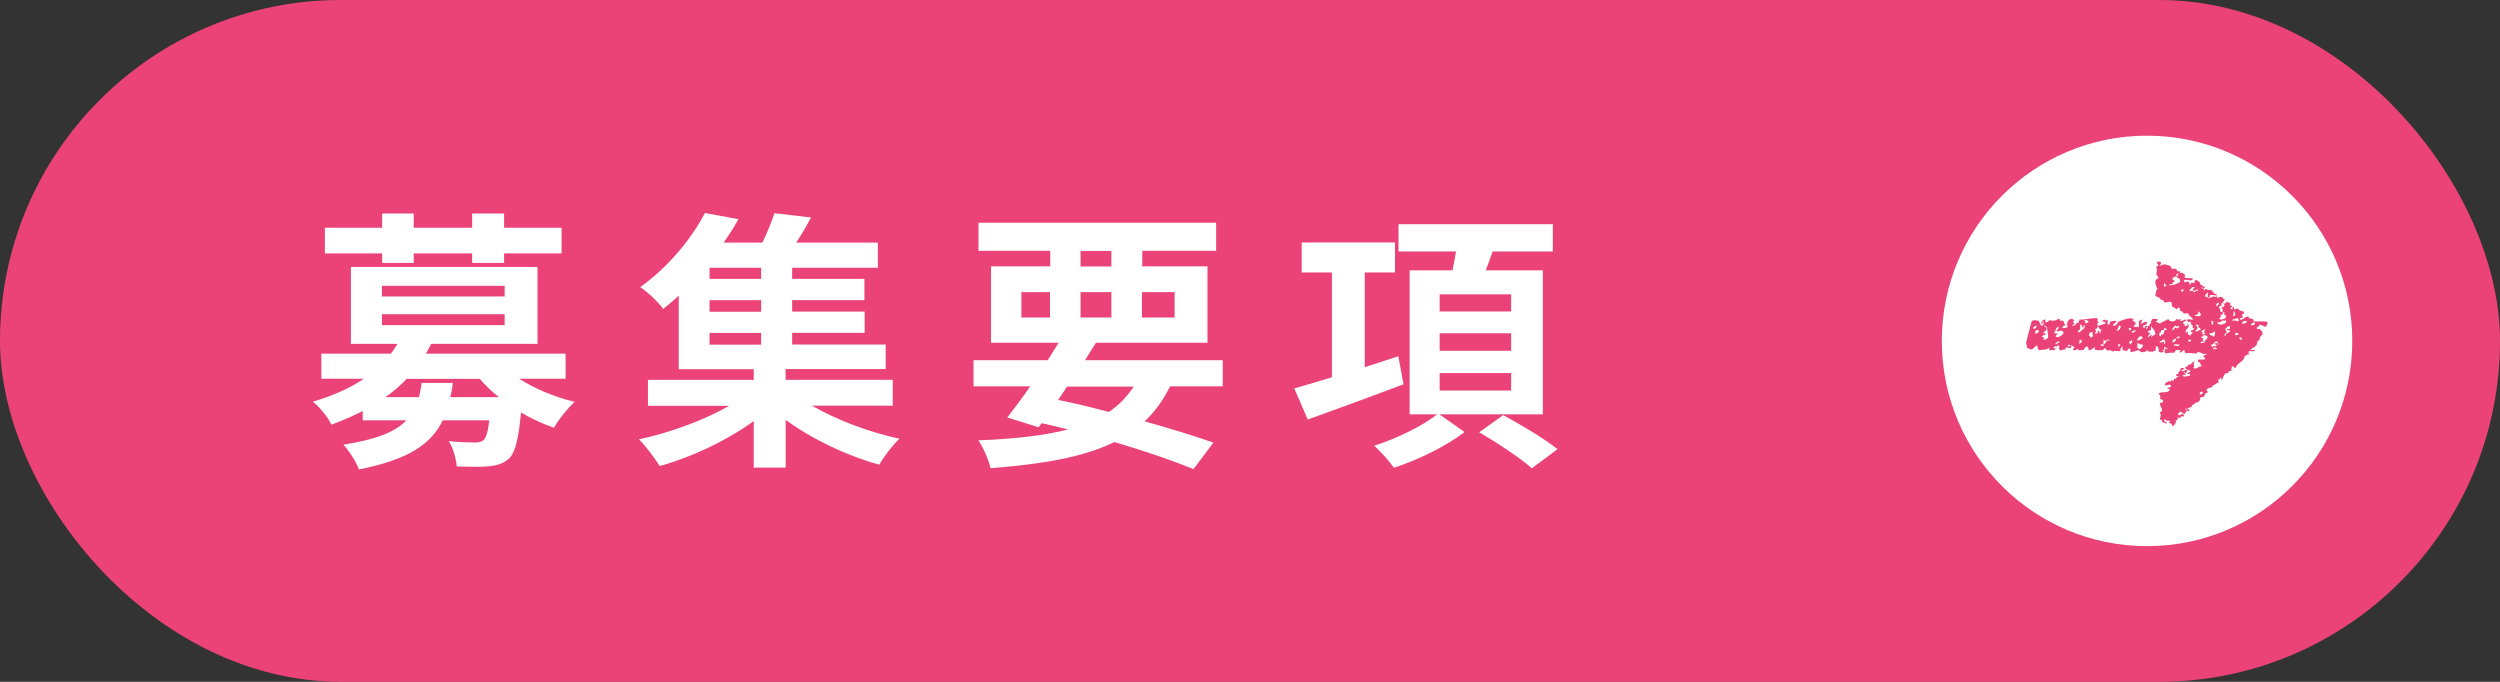
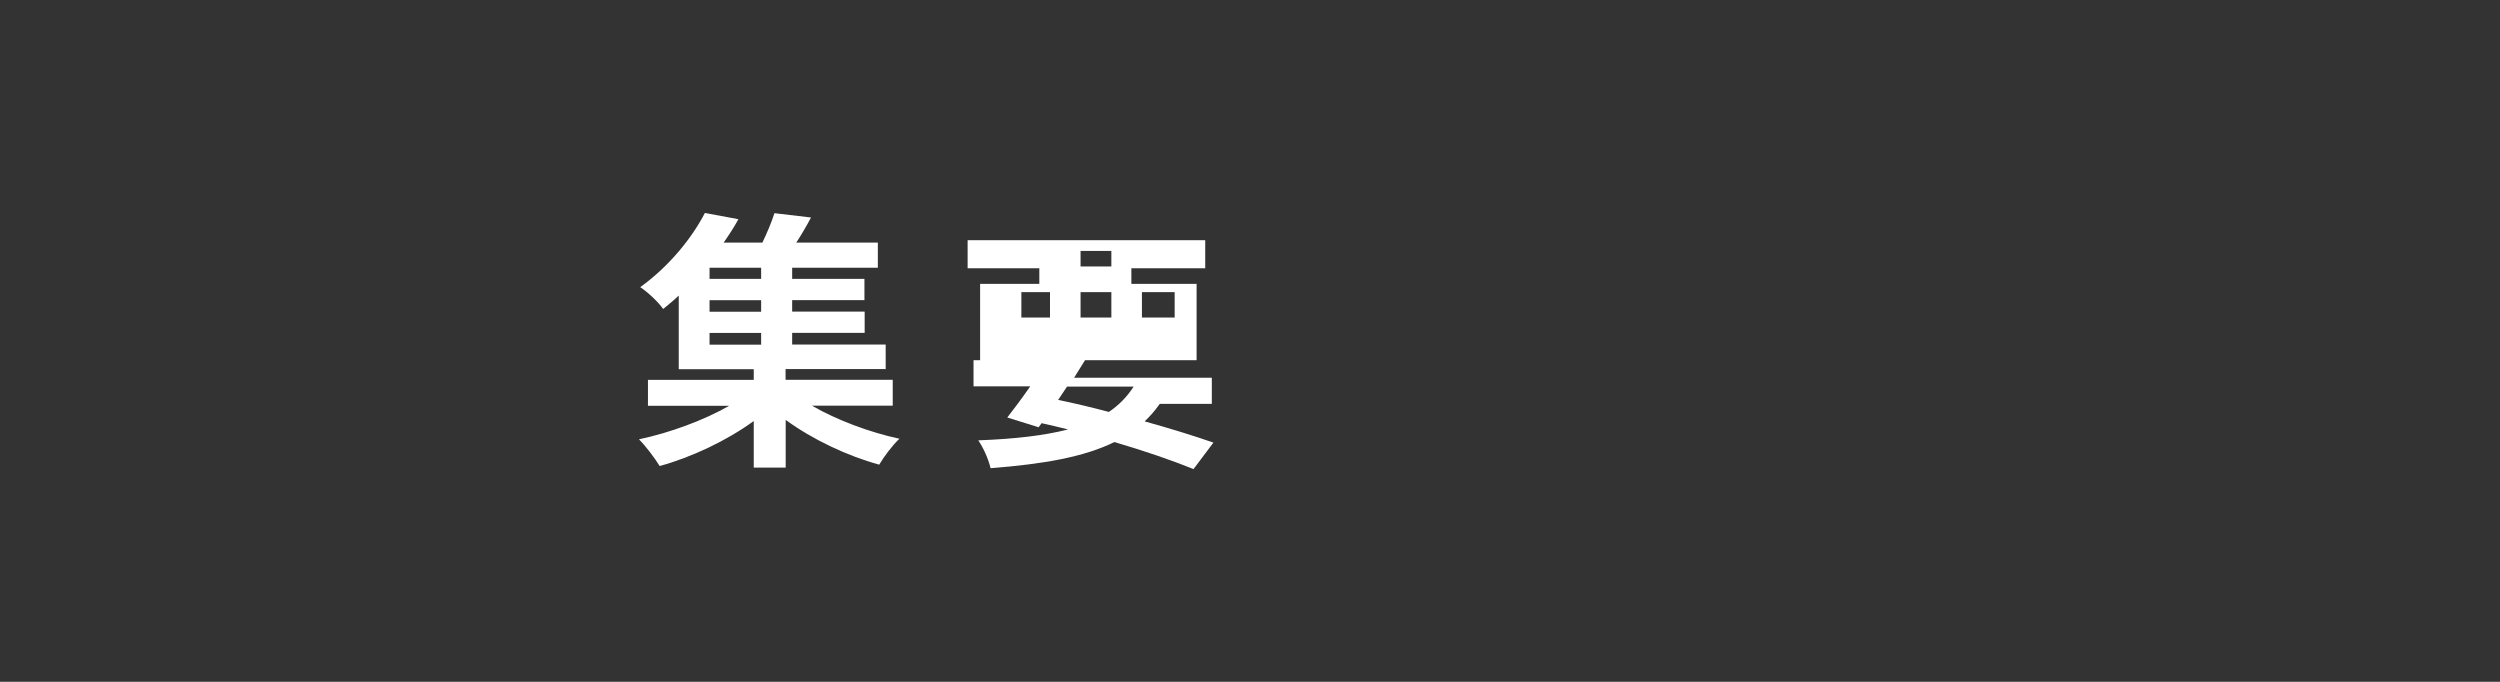
<svg xmlns="http://www.w3.org/2000/svg" id="_レイヤー_2" viewBox="0 0 220 60">
  <rect x="0" y="0" width="220" height="60" fill="#333333" stroke="none" />
  <defs>
    <style>.cls-1{fill-rule:evenodd;}.cls-1,.cls-2,.cls-3{stroke-width:0px;}.cls-1,.cls-3{fill:#eb4378;}.cls-2{fill:#fff;}</style>
  </defs>
  <g id="design">
-     <rect class="cls-3" x="0" y="0" width="220" height="60" rx="30" ry="30" />
-     <path class="cls-2" d="m45.7,33.34c1.37.86,3.1,1.61,4.87,2.02-.6.55-1.42,1.56-1.82,2.28-.98-.34-1.99-.79-2.9-1.34-.22,2.33-.5,3.48-1.03,4.03-.5.46-1.06.62-1.75.7-.62.07-1.73.05-2.88.02-.05-.7-.31-1.63-.7-2.23.96.1,1.9.12,2.3.12.36,0,.58-.05.77-.22.22-.22.38-.72.5-1.73h-4.1c-1.01,2.09-3.02,3.46-7.37,4.32-.24-.67-.89-1.66-1.37-2.18,2.95-.46,4.61-1.15,5.54-2.14h-3.84v-.82c-.84.43-1.78.84-2.76,1.2-.29-.65-1.08-1.61-1.63-2.02,1.85-.55,3.31-1.22,4.49-2.02h-3.74v-2.21h6.12c.22-.29.41-.58.58-.86h-4.1v-6.77h16.42v6.77h-9.36c-.14.29-.29.58-.46.86h12.29v2.21h-4.06Zm-12.07-11.04h-5.04v-2.26h5.04v-1.25h2.78v1.25h5.14v-1.25h2.81v1.25h5.06v2.26h-5.06v.84h-2.81v-.84h-5.14v.84h-2.78v-.84Zm-.02,3.79h10.8v-.94h-10.8v.94Zm0,2.52h10.8v-.96h-10.8v.96Zm6.24,5.09c-.05.43-.12.84-.22,1.25h4.27c-.62-.5-1.18-1.03-1.68-1.61h-6.43c-.55.58-1.15,1.1-1.87,1.61h2.95c.1-.38.17-.79.24-1.25h2.74Z" />
    <path class="cls-2" d="m71.47,35.71c2.16,1.25,5.04,2.33,7.68,2.9-.6.55-1.39,1.61-1.78,2.28-2.81-.77-5.86-2.21-8.23-3.94v4.2h-2.81v-4.1c-2.38,1.73-5.47,3.19-8.28,3.96-.43-.7-1.22-1.75-1.82-2.35,2.74-.58,5.71-1.68,7.94-2.95h-7.15v-2.28h9.31v-.94h-6.6v-6.48c-.43.41-.89.79-1.37,1.18-.46-.65-1.39-1.51-2.02-1.92,2.66-1.92,4.61-4.44,5.69-6.53l2.95.55c-.38.7-.82,1.37-1.3,2.06h3.41c.41-.86.82-1.82,1.06-2.59l3.22.38c-.41.77-.86,1.54-1.3,2.21h7.18v2.21h-7.54v.98h6.36v1.87h-6.36v1.01h6.38v1.87h-6.38v1.03h8.23v2.16h-8.81v.94h9.43v2.28h-7.1Zm-4.49-12.15h-4.54v.98h4.54v-.98Zm0,2.86h-4.54v1.01h4.54v-1.01Zm-4.54,3.91h4.54v-1.03h-4.54v1.03Z" />
-     <path class="cls-2" d="m102.96,34.01c-.6,1.22-1.34,2.23-2.23,3.07,2.33.65,4.42,1.3,6.05,1.87l-1.75,2.33c-1.82-.74-4.25-1.58-6.96-2.38-2.69,1.32-6.24,1.94-10.9,2.3-.19-.82-.65-1.82-1.08-2.45,3.17-.12,5.76-.41,7.9-.96-.77-.19-1.54-.38-2.33-.55l-.26.36-2.76-.86c.6-.77,1.3-1.7,2.02-2.74h-4.99v-2.3h6.53c.34-.53.65-1.03.96-1.54h-5.95v-6.72h5.21v-1.37h-6.31v-2.47h20.91v2.47h-6.5v1.37h5.74v6.72h-9.82c-.31.5-.62,1.01-.96,1.54h12.12v2.3h-4.61Zm-13.08-6.07h2.52v-2.23h-2.52v2.23Zm3.24,7.25c1.49.31,3,.67,4.46,1.06.89-.6,1.61-1.34,2.18-2.23h-5.86l-.79,1.18Zm1.97-11.74h2.71v-1.37h-2.71v1.37Zm2.71,4.49v-2.23h-2.71v2.23h2.71Zm2.69-2.23v2.23h2.88v-2.23h-2.88Z" />
-     <path class="cls-2" d="m123.5,33.82c-2.9,1.1-6.02,2.23-8.42,3.1l-1.18-2.74c.91-.26,2.06-.6,3.31-.98v-9.22h-2.66v-2.64h8.21v2.64h-2.66v8.33l2.95-.96.46,2.47Zm3.17,2.64l2.21,1.56c-1.58,1.22-4.1,2.47-6.22,3.14-.38-.55-1.15-1.42-1.73-1.94,1.94-.6,4.32-1.78,5.54-2.76h-2.42v-12.67h3.77c.12-.55.22-1.13.31-1.66h-5.06v-2.4h13.58v2.4h-5.3c-.19.58-.41,1.13-.6,1.66h5.02v12.67h-9.1Zm.02-9.05h6.29v-1.51h-6.29v1.51Zm0,3.46h6.29v-1.54h-6.29v1.54Zm0,3.5h6.29v-1.54h-6.29v1.54Zm5.59,2.16c1.51.82,3.67,2.09,4.78,3l-2.26,1.68c-.98-.89-3.07-2.26-4.63-3.17l2.11-1.51Z" />
-     <circle class="cls-2" cx="188.94" cy="30" r="18.06" />
-     <path class="cls-1" d="m188.32,30.73c.11-.11.28-.16.26-.42-.24.06-.31-.08-.47-.12-.09.19.07.31-.1.42.19-.06.15.15.31.12Zm5.52,3.74c-.15,0-.29.02-.26.24.15,0,.29-.02.26-.24Zm1.3-3.86c-.21.06-.36-.18-.36.12.16,0,.31,0,.36-.12Zm-.1-.18c.08-.21-.18-.04-.16-.18.06-.05.14-.08.26-.06,0,.1.04.15.1.18,0-.15-.08-.18-.1-.3-.26-.07-.3.15-.42.24-.05.03-.16-.03-.16.06.1,0,.04.2.16.18.06-.2.16,0,.31-.12Zm-8.44-.12c-.07,0-.11-.03-.16-.06-.02.14-.11.26.05.3-.04-.16.1-.12.1-.24Zm5.21,0c-.16.06-.53-.13-.52.12.23-.12.4.22.52-.12Zm-6.98.06c.06.07.18.07.31.06.07-.19-.31-.15-.31-.06Zm2.76-.42c-.12.03-.17.13-.26.18.12-.02.06.17.16.18.04-.13.24-.2.1-.36Zm-6.36.06c-.1.06-.46.14-.31.3.08-.12.31-.08.31-.3Zm9.28-.12c-.2-.02-.22.01-.31.06.02,0,.13.03.1.06,0,0-.28-.03-.26.12.17.03.24-.04.36-.06.12.09-.1.19.1.18.11-.12-.03-.17,0-.36Zm-5.06.06c.06.02.32,0,.16-.06-.23-.06-.26.1-.42.12,0-.07-.02-.14-.1-.12.05.17.07.2-.05.3.07.02.1.08.21.06.05-.12.09-.25.21-.3Zm-2.24.06c-.03-.08-.11-.11-.21-.12,0,.15,0,.29-.05.36.12-.04.24-.08.26-.24Zm10.79.12c0-.27.29-.23.26-.53-.12-.05-.2-.12-.36-.12.05.22-.23.05-.21.24.08.01.19-.02.21.06-.1.12-.1.06,0,.18.03.19-.24.04-.26.18.12.14.2-.02.36,0Zm-15.69.06c-.04-.17.07-.15.05-.3l.42-1.6c.16-.18.38-.09.63-.06.08.15.11.35.26.42.19.03.16-.18.16-.36-.23,0,.02.17-.1.24-.25-.13.06-.43.26-.42v.24c.24.05.26-.14.42-.18.32.15.54-.02.78-.12-.02.07.09.03.1.06,0,.01-.01.11,0,.12.06.03.2-.05.26,0,.09.07.06.16.1.24.03.06.12.06.1.18-.16-.03-.21.07-.26.18.05.09.32.04.47-.06-.21-.48.25-.92.57-.59-.05.08-.21.28.05.24-.04.12-.14.16-.26.18.28.23.38-.24.63-.24-.02-.12.04-.16.05-.24.67.01.86-.13,1.56-.12.1.14-.09.32.16.36,0,.07-.09.05-.16.06,0,.16.09.12,0,.24.31.01.45-.15.73-.18.01-.21-.23-.14-.31-.24.05-.04.35-.23.31,0,.04-.05.14-.04.16-.12.11.14-.04.27.05.48.11-.11.25-.09.16-.3.21,0,.33-.1.57-.06-.02.22-.22.22-.31.36,0,.07.09.05.16.06.19-.04.26-.22.36-.36.42-.16.91-.38,1.3-.24.02.1-.04.11-.1.12.11.11.31.12.31.36-.17-.05-.07.2-.21.18.16.16.34-.08.47.12-.01-.31.06-.35,0-.59.16.04.1-.16.26-.12.11.12-.06.23-.1.36.23.01.36-.3.57-.12.04.3-.32.15-.36.36,0,.05.05.06.05.12.2.05.09-.26.31-.18.04.16-.1.12-.1.24.17.06.17-.08.16-.24.17.07.14-.07.21-.18,0-.01.1-.05.1-.06.01-.05-.05-.13-.05-.12.05-.13.15-.09.1-.18.07-.14.36-.02.52-.06,0,.13-.04.19-.16.18.02.18.28.08.31.24.24-.16.54-.26.78-.42.11.29.61.28.73,0,.15.07.27.07.42,0-.01.06-.1.04-.1.12.16.2.29-.14.52-.06-.02.15-.16.17-.26.24-.03.3.25.01.1.24,0,.13.18.03.26.06.12-.03-.06-.09.05-.18.19.12-.02.31.05.36-.13.06-.21.19-.26.36.03.18.11-.06.21,0-.04.21.05.26.16.3.19.06.08-.22.26-.18.02-.16-.2-.05-.16-.24.2.05.19-.15.31-.18,0-.07-.09-.05-.16-.06.15-.27-.2-.22-.16-.53-.16-.04-.19.06-.31.06.13-.1.09-.11-.05-.18.09-.2.43-.05.57-.06-.07-.27-.39-.27-.42-.59-.13.11-.2-.05-.36.06-.12-.08-.15-.26-.36-.24.04-.19-.05-.23-.1-.3-.11-.01-.17.05-.16.18-.14-.12-.31-.2-.47-.3,0-.1,0-.2,0-.3-.23-.25-.39.06-.68-.06-.03-.05-.05-.1-.05-.18-.21.05-.3-.15-.42-.24-.1-.07-.28-.02-.31-.24.12-.24.03-.36.21-.53-.17-.2-.36-.84.05-.89.05-.23-.13-.21-.16-.36,0-.19.12-.44,0-.59-.04-.16.11-.11.16-.18.04-.18-.14-.11-.1-.3.1-.12.25-.03.36,0-.03.14-.04.31-.21.3.13.06.32-.11.52-.12.16,0,.3.17.42.06.03.16.22.15.21.36.19-.04.44-.1.47.18.15-.01.28,0,.26.18.21-.14.31.09.47.18-.02.08-.09.09-.1.18.19.12.56.04.78.12-.23.39-.53-.08-.83.18.03.05.05.1.05.18.14-.15.5-.17.47.18.11.03.1-.08.1-.18.08.03.27-.07.26.06.16-.07,0-.17.16-.3.21.03.37.13.42.36.09.17.36.14.42.36-.18.05-.2-.09-.36-.06.04.13.3.02.26.24.12.03.07-.11.16-.12.17.11.29.14.52.06-.06.21.04.11.16.18.01,0-.01.1,0,.12.01.02.09.04.1.06.05.05.15.05.26.12-.16.1-.32-.02-.63,0-.05.04-.08.11-.1.18.11.15.27-.05.36-.06.08-.01.07.05.1.06.09.02.12-.09.21-.06,0,0,0,.12,0,.12.11.01.27-.1.42-.06.12.03.1.2.26.18-.03.33-.4.29-.26.65-.1-.11-.13,0-.26,0,.03.05.06.11,0,.12.27.04-.05.43.36.36.04.2-.03.28-.21.24.11.22-.03.21-.1.36.16.18.43-.03.57-.06v-.24c.02-.09-.13-.02-.16-.06-.04-.07.07-.12.05-.18-.03-.1-.11,0-.16-.06-.03-.04.01-.18,0-.24-.02-.07-.13-.06-.1-.18.17.05.16-.09.26-.12,0-.1-.04-.15-.1-.18.03-.12.1.02.16,0,.07-.02.01-.09.05-.12.12-.08.27.04.42.06-.06.17-.08.28.16.24-.02.12-.14.12-.16.24,0,.07.09.05.16.06.16.02-.13-.17.05-.18.11-.03.1.08.1.18.1.07.18-.07.26-.06.12.01.15.12.26.18.13.07.32,0,.36.18.02.13-.07.11-.16.12,0,.09-.03.23.05.24,0,.13-.13.13-.26.12.03.05.05.1.05.18.28-.07.42-.35.73-.3,0,0,0,.11,0,.12.08.06.52,0,.42.3.4.03.93-.07,1.25.06-.01.18-.11.27-.16.42-.21-.04-.3-.21-.57-.18-.05.12-.13.21-.26.24,0,.15.17.12.31.12.04.14.17.16.21.3.09.24-.13.29-.21.42-.04.07-.01.17-.05.24-.03.05-.13.07-.16.12-.06.11-.05.27-.1.36-.02.03-.17.04-.16.18-.2-.03-.21.15-.36.18.01.18.43-.09.36.18-.16-.07-.23.04-.42-.06-.11-.03-.19.35,0,.3-.01.07-.1.06-.1,0-.16.02-.23.13-.36.18-.08.54-.64.53-.78,1.01-.19.06-.15-.15-.31-.12-.18.07.18.36-.05.18-.15.06.08.16-.05.24-.17-.11-.2.1-.31.18-.04.03-.12-.03-.16,0-.19.15-.21.39-.36.59-.07-.02-.04-.15-.05-.24-.07.09-.13.21-.26.24,0,.11.06.13.05.24-.24,0-.29.23-.52.24-.03.05-.06.11,0,.12-.18.11-.48.08-.57.3.02.09.16.05.1.24-.21,0-.25.19-.31.36-.13,0-.25,0-.31.06-.02.12-.08.49-.42.42-.05.22-.37.13-.36.42-.16,0-.25.07-.36.12-.02.14.24-.03.16.18-.16.18-.19-.09-.26-.18-.2.05.05.14.05.18,0,.11-.16.1-.16.3-.16-.04-.32-.07-.36-.24-.08.09-.22.11-.26.24,0,.05.05.06.05.12.17,0,.44-.31.47.06-.02.11-.17,0-.16,0-.17.06-.13.28-.31.12-.16,0-.02.33-.26.24.08.22-.09.48-.31.53.03-.25-.18-.24-.31-.3.04-.06.09-.09.16-.12-.09-.15-.5.06-.47-.24-.05.04-.08.11-.1.18.06.09.2.09.26.18,0,.15-.14.02-.21,0-.02,0-.17-.03-.21-.06-.01,0,0-.1,0-.12-.04-.1-.2-.07-.21-.12.11-.32.12-.39,0-.65.17.05.16-.09.21-.18-.05-.22-.19-.34-.21-.59.12-.02.22-.07.31-.12,0-.2-.15-.23-.31-.24.13-.16,0-.39-.1-.47.23-.27.8.04.99-.36-.02-.08-.13-.05-.21-.06.04-.18.3-.09.31-.3-.11-.17-.37,0-.52,0-.02-.1.04-.24.1-.3.03-.03.12.02.16,0,.01,0,.05-.12.05-.12.02,0,.24.19.21-.06.09,0,.11.07.21.06.06,0,.04-.11.05-.18.28.1.16-.25.42-.18.04-.16-.25.04-.21-.12-.05-.16.11-.07.16-.12.05-.05,0-.17.1-.24.06-.04.13-.05.1-.24.12-.02.22-.12.31,0,.02.16-.19.06-.21.18.17.2.32-.2.52,0,0,.12-.14.08-.1.24-.1.02-.16-.01-.16-.12-.19.13.16.13.1.3-.12-.02-.22-.13-.26.06.22.1.42.02.68-.06,0-.13-.13-.13-.26-.12-.03-.22.25-.07.26-.24-.11-.17-.45-.08-.47-.36.24.01.22-.27.47-.24.15-.05.14-.28.36-.24-.2.21.09.36-.1.53.25.23.43-.14.68-.12.11-.19-.21-.19-.05-.24-.02-.17-.3-.05-.21-.36.21-.02.5.05.63-.06-.02-.14-.18-.11-.16-.3.13.02.11-.11.26-.06,0-.18-.14-.04-.21-.06-.16-.04-.37-.19-.57-.18-.05,0-.04.07-.05.12-.46.03-.65-.1-.99,0-.02-.11-.15-.11-.1-.3-.18.03-.24.2-.42.24-.02-.12.04-.16.05-.24h-.36c-.11.02-.1.16-.16.24-.31-.02-.58.02-.83.06-.05-.17-.05-.25,0-.42.15-.05.13.08.26.06-.04-.13-.24-.08-.26-.24-.15.03-.01.38-.26.3,0,.07.09.05.16.06-.09.2-.34.2-.47.06.06-.26-.09-.29-.1-.47-.16.01-.18.2-.16.42-.13,0-.25-.01-.26.12-.1-.14-.53.09-.47-.24-.06.27-.63.35-.73.06-.26.04-.45.16-.73.18-.11-.12.05-.19-.05-.3-.18-.05-.23.06-.26.18-.2.05-.25-.07-.42-.06v-.36c-.03.11-.28.27-.16.36-.09.18-.37.06-.52.06-.08,0-.09.07-.16.06-.14-.02-.3-.22-.42-.06-.08-.07-.23-.05-.21-.24-.13,0-.18.11-.26.18-.25,0-.55.03-.73-.06-.01-.1.05-.1.05-.18-.23.04-.29.26-.57.24.03-.21-.08-.26-.16-.36-.07.14-.26.14-.26.36-.16-.06-.53.13-.52-.12-.13.05-.19.18-.42.12-.04-.16.1-.12.1-.24-.06-.19-.35-.11-.47-.24-.05.03-.09.05-.1.12.05.16.16-.08.31,0,0,.33-.3.07-.42.18v-.12c-.07.04-.1.13-.1.24-.21-.02-.29.11-.52.06,0-.15-.1-.18,0-.3-.01-.06-.1-.04-.1-.12-.1-.05-.12.11-.16.12-.04,0-.06-.08-.1-.06-.03.01-.08.17-.21.12,0,.11.18.04.21.12-.03.21-.34.09-.52.12-.09-.12,0-.08,0-.24-.27.26-.54.18-.94.24-.1-.08-.09-.29-.16-.42-.21.08-.27.32-.52.36-.16-.02-.26-.09-.36-.18l-.05-.3Zm13.18-.36c-.13-.1-.31.13-.36.3.2-.01.34-.08.36-.3Zm1.35.12c-.06-.05-.14-.08-.26-.06v.12c.03.14.24,0,.26-.06Zm-4.27-.24c-.17-.3-.46-.01-.52.3.17-.1.41-.13.52-.3Zm8.49,0c0,.17.13.17.26.18-.02-.15-.18-.27-.26-.18Zm-16.83,0c.03-.36-.06-.49-.1-.95-.13.06-.18-.26-.26-.06.1.07.25.07.21.3,0,.17-.38.19-.21.36,0-.15.17-.01.16.06-.12.04-.26.05-.36.24.26-.02.17.02.16.24.19,0,.3-.09.42-.18Zm11.57-.12c-.13.03-.24.08-.31.18.16,0,.34.03.31-.18Zm-7.97-.3c.16.04-.05.13,0,.24.09,0,.12.06.1.18.13,0,.16-.09.26-.12,0-.14-.09-.18-.05-.36-.15-.05-.14.08-.26.06,0-.03-.04-.07-.05,0Zm-2.24.06c.04-.16-.1-.12-.1-.24-.23-.08-.45.2-.52-.06.14-.02.18-.16.21-.3-.29.01-.25.39-.42.53.04.12.29-.01.31.12-.08.05-.17.09-.16.24.25.1.52-.12.68-.3Zm13.29-.24c-.03.17-.32.25-.42.18-.09.32.24.17.31.3,0,.04,0,.07.05.06.06-.1.19-.41.05-.53Zm-5.21.3c-.01-.3-.16-.46-.31-.59.08-.01,0-.1-.05-.12,0,.22-.06.17,0,.36-.16,0-.27.05-.31.18.1,0,.17.04.21.12-.08.09-.17.16-.21.3.17,0,.18-.19.36-.18,0,.07-.09.13,0,.18.04-.15.21-.15.31-.24Zm.73-.06c.07-.21.03-.27.21-.36,0,.06.09.08.1,0-.1-.03-.13-.13-.26-.12-.06.05.01.12-.05.18-.04.04-.16-.03-.21,0-.05.03.02.33-.16.18.04.19.04.12-.05.24.08,0,.04.15.16.12.02-.22.21-.1.26-.24Zm6.57.12c.04-.26-.27-.19-.31-.06.13.12.11.08.31.06Zm-1.09-.12c.21.06.16-.18.36-.12.07-.27-.26-.09-.31-.24.14-.11.16.03.31-.06,0-.09.02-.22-.05-.24-.1-.01-.24.12-.36.24-.03.19.16.13.1.36-.15,0-.13.17-.21.24.14.04.19-.02.16-.18Zm-1.82,0c-.17-.11-.08-.29.05-.36-.23-.02-.32.11-.42.24.3-.07.01.2.16.24-.04-.16.25.04.21-.12Zm-9.33-.24v.18c.22.04.09-.14.1-.18.02-.04.16,0,.1-.12-.26.08-.14-.27-.36-.24.04.22-.2.13-.21.3.26.02-.02.18,0,.3h.21c-.01-.16.02-.26.16-.24Zm-5.32-.06c-.22-.03-.36.02-.31.3.18-.01.34-.05.31-.3Zm8.6,0c-.16.06-.42,0-.42.24.22,0,.3-.14.42-.24Zm-4.95.18c-.02-.15.3-.23.36-.36,0-.01.13-.28-.05-.24-.16-.02.13.17-.05.18-.19-.05-.07-.39-.31-.18.11,0,.02.21.05.3-.04.13-.2.13-.21.3h.21Zm10.37-.48s.09-.07.05-.12c-.02-.03-.2-.05-.26-.12.03.15.14.2.16.36-.02.14-.18.11-.16.3.21.04.21-.16.42-.12.08-.2-.17-.2-.21-.3Zm-6.98-.12c-.01.22-.12.34-.21.48.27.02.58-.43.21-.48Zm5.11.3c.02-.14.25-.04.21-.24-.18,0-.23.11-.31-.06-.14.1-.27.21-.31.42h.1c.08-.11.21-.36.31-.12Zm-4.01-.06h-.21v.18h.16c0-.08.02-.13.05-.18Zm-8.34-.24c-.11.07-.25.11-.31.24.14.14.35,0,.31-.24Zm19.23-.18c-.11-.16-.36.02-.36.18.13-.05.36.02.36-.18Zm-2.55-.3c-.05.13-.22.04-.31.06-.07.02-.09.09-.16.12-.1.04-.32-.03-.26.18.38.12.83,0,.73-.36Zm-1.09.12c-.09,0-.16-.01-.21-.06,0,.15.1.18,0,.3.07,0,.07.08.16.06-.02-.14,0-.23.05-.3Zm2.92,0c-.1-.09-.4-.01-.42.18.09.08.38,0,.42-.18Zm-13.91,0c-.15-.1-.31-.15-.42-.06.09.01.12.1.1.24.16,0,.27-.05.31-.18Zm13.18-.24c-.25-.05-.37.06-.52.12,0-.06-.07-.05-.05.06.23-.03.39.03.57.06v-.24Zm-3.28-.36c-.11-.02-.17-.4-.31-.18.06.01.08.07.1.12-.17-.05-.16.09-.26.12-.07,0-.2.01-.1.06.27,0,.45.13.57-.12Zm2.81-.3c.07.18.05.3-.05.42.37.07.23-.35.05-.42Zm-1.25-.71c-.21-.06-.34.27-.16.3.02-.14.18-.11.16-.3Zm-.99-.95c-.03.18-.28.12-.21.42.21-.12.24.27.36.06-.28.01-.06-.41-.16-.48Zm-1.35-.12c.11.03.06.14.21.12,0,0,.08-.11.1-.12.07-.03.2.04.21-.06-.13-.19-.33.22-.47,0-.05-.19.14-.12.16-.24-.21-.11-.38.1-.47.3.08.1.13-.04.26,0Zm-.78-.12c-.13,0-.22.03-.26.12.1-.02.1.08.16.12,0-.12.14-.08.1-.24Zm-1.51-.3c-.01-.16-.17-.17-.21-.3.03.1-.06.35.05.36,0-.07.08-.06.16-.06Zm.21-.06c.41-.01.73-.11.99-.3.07-.34-.18-.31-.31-.42.09-.1.15-.22.21-.36-.13.09-.19.09-.26.12.06,0,.06.09.05.18-.19-.04-.2.13-.36.12-.04.24.22.15.21.36-.25-.05-.14.15-.21.18.05-.05-.43.1-.31.12Z" />
+     <path class="cls-2" d="m102.96,34.01c-.6,1.22-1.34,2.23-2.23,3.07,2.33.65,4.42,1.3,6.05,1.87l-1.75,2.33c-1.82-.74-4.25-1.58-6.96-2.38-2.69,1.32-6.24,1.94-10.9,2.3-.19-.82-.65-1.82-1.08-2.45,3.17-.12,5.76-.41,7.9-.96-.77-.19-1.54-.38-2.33-.55l-.26.36-2.76-.86c.6-.77,1.3-1.7,2.02-2.74h-4.99v-2.3h6.53h-5.95v-6.72h5.21v-1.37h-6.31v-2.47h20.91v2.47h-6.5v1.37h5.74v6.72h-9.82c-.31.5-.62,1.01-.96,1.54h12.12v2.3h-4.61Zm-13.08-6.07h2.52v-2.23h-2.52v2.23Zm3.24,7.25c1.49.31,3,.67,4.46,1.06.89-.6,1.61-1.34,2.18-2.23h-5.86l-.79,1.18Zm1.97-11.74h2.71v-1.37h-2.71v1.37Zm2.71,4.49v-2.23h-2.71v2.23h2.71Zm2.69-2.23v2.23h2.88v-2.23h-2.88Z" />
  </g>
</svg>